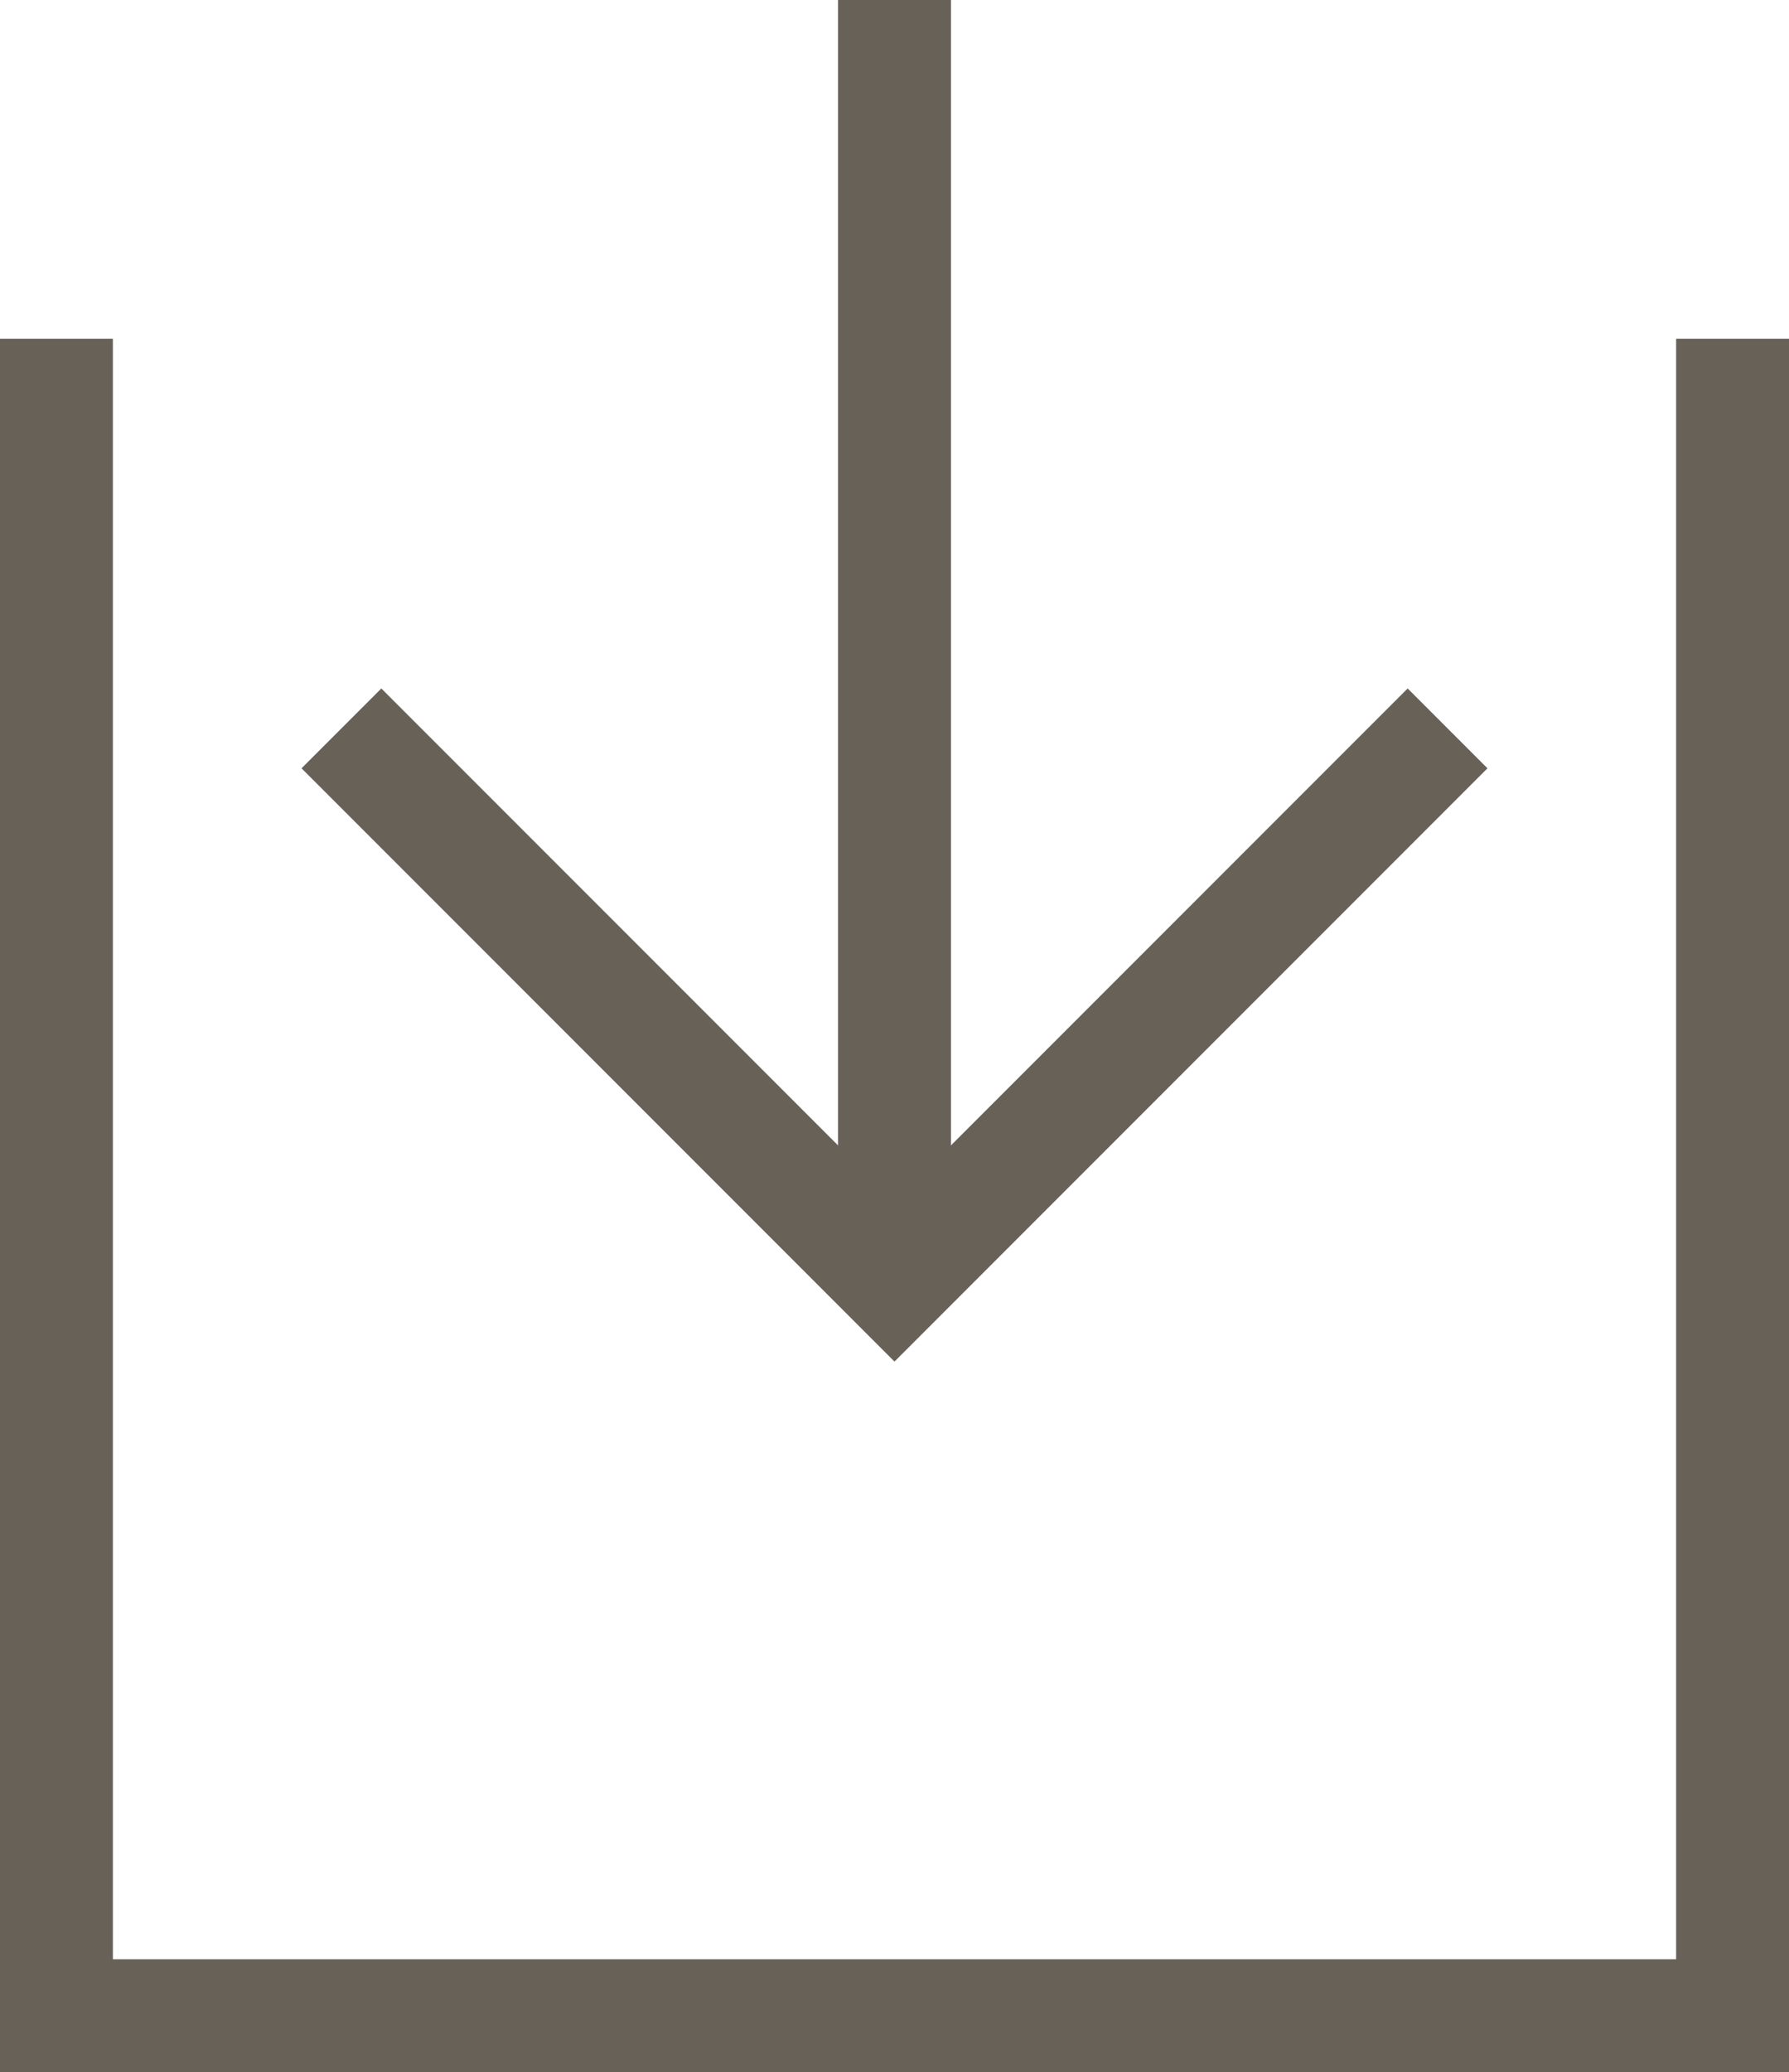
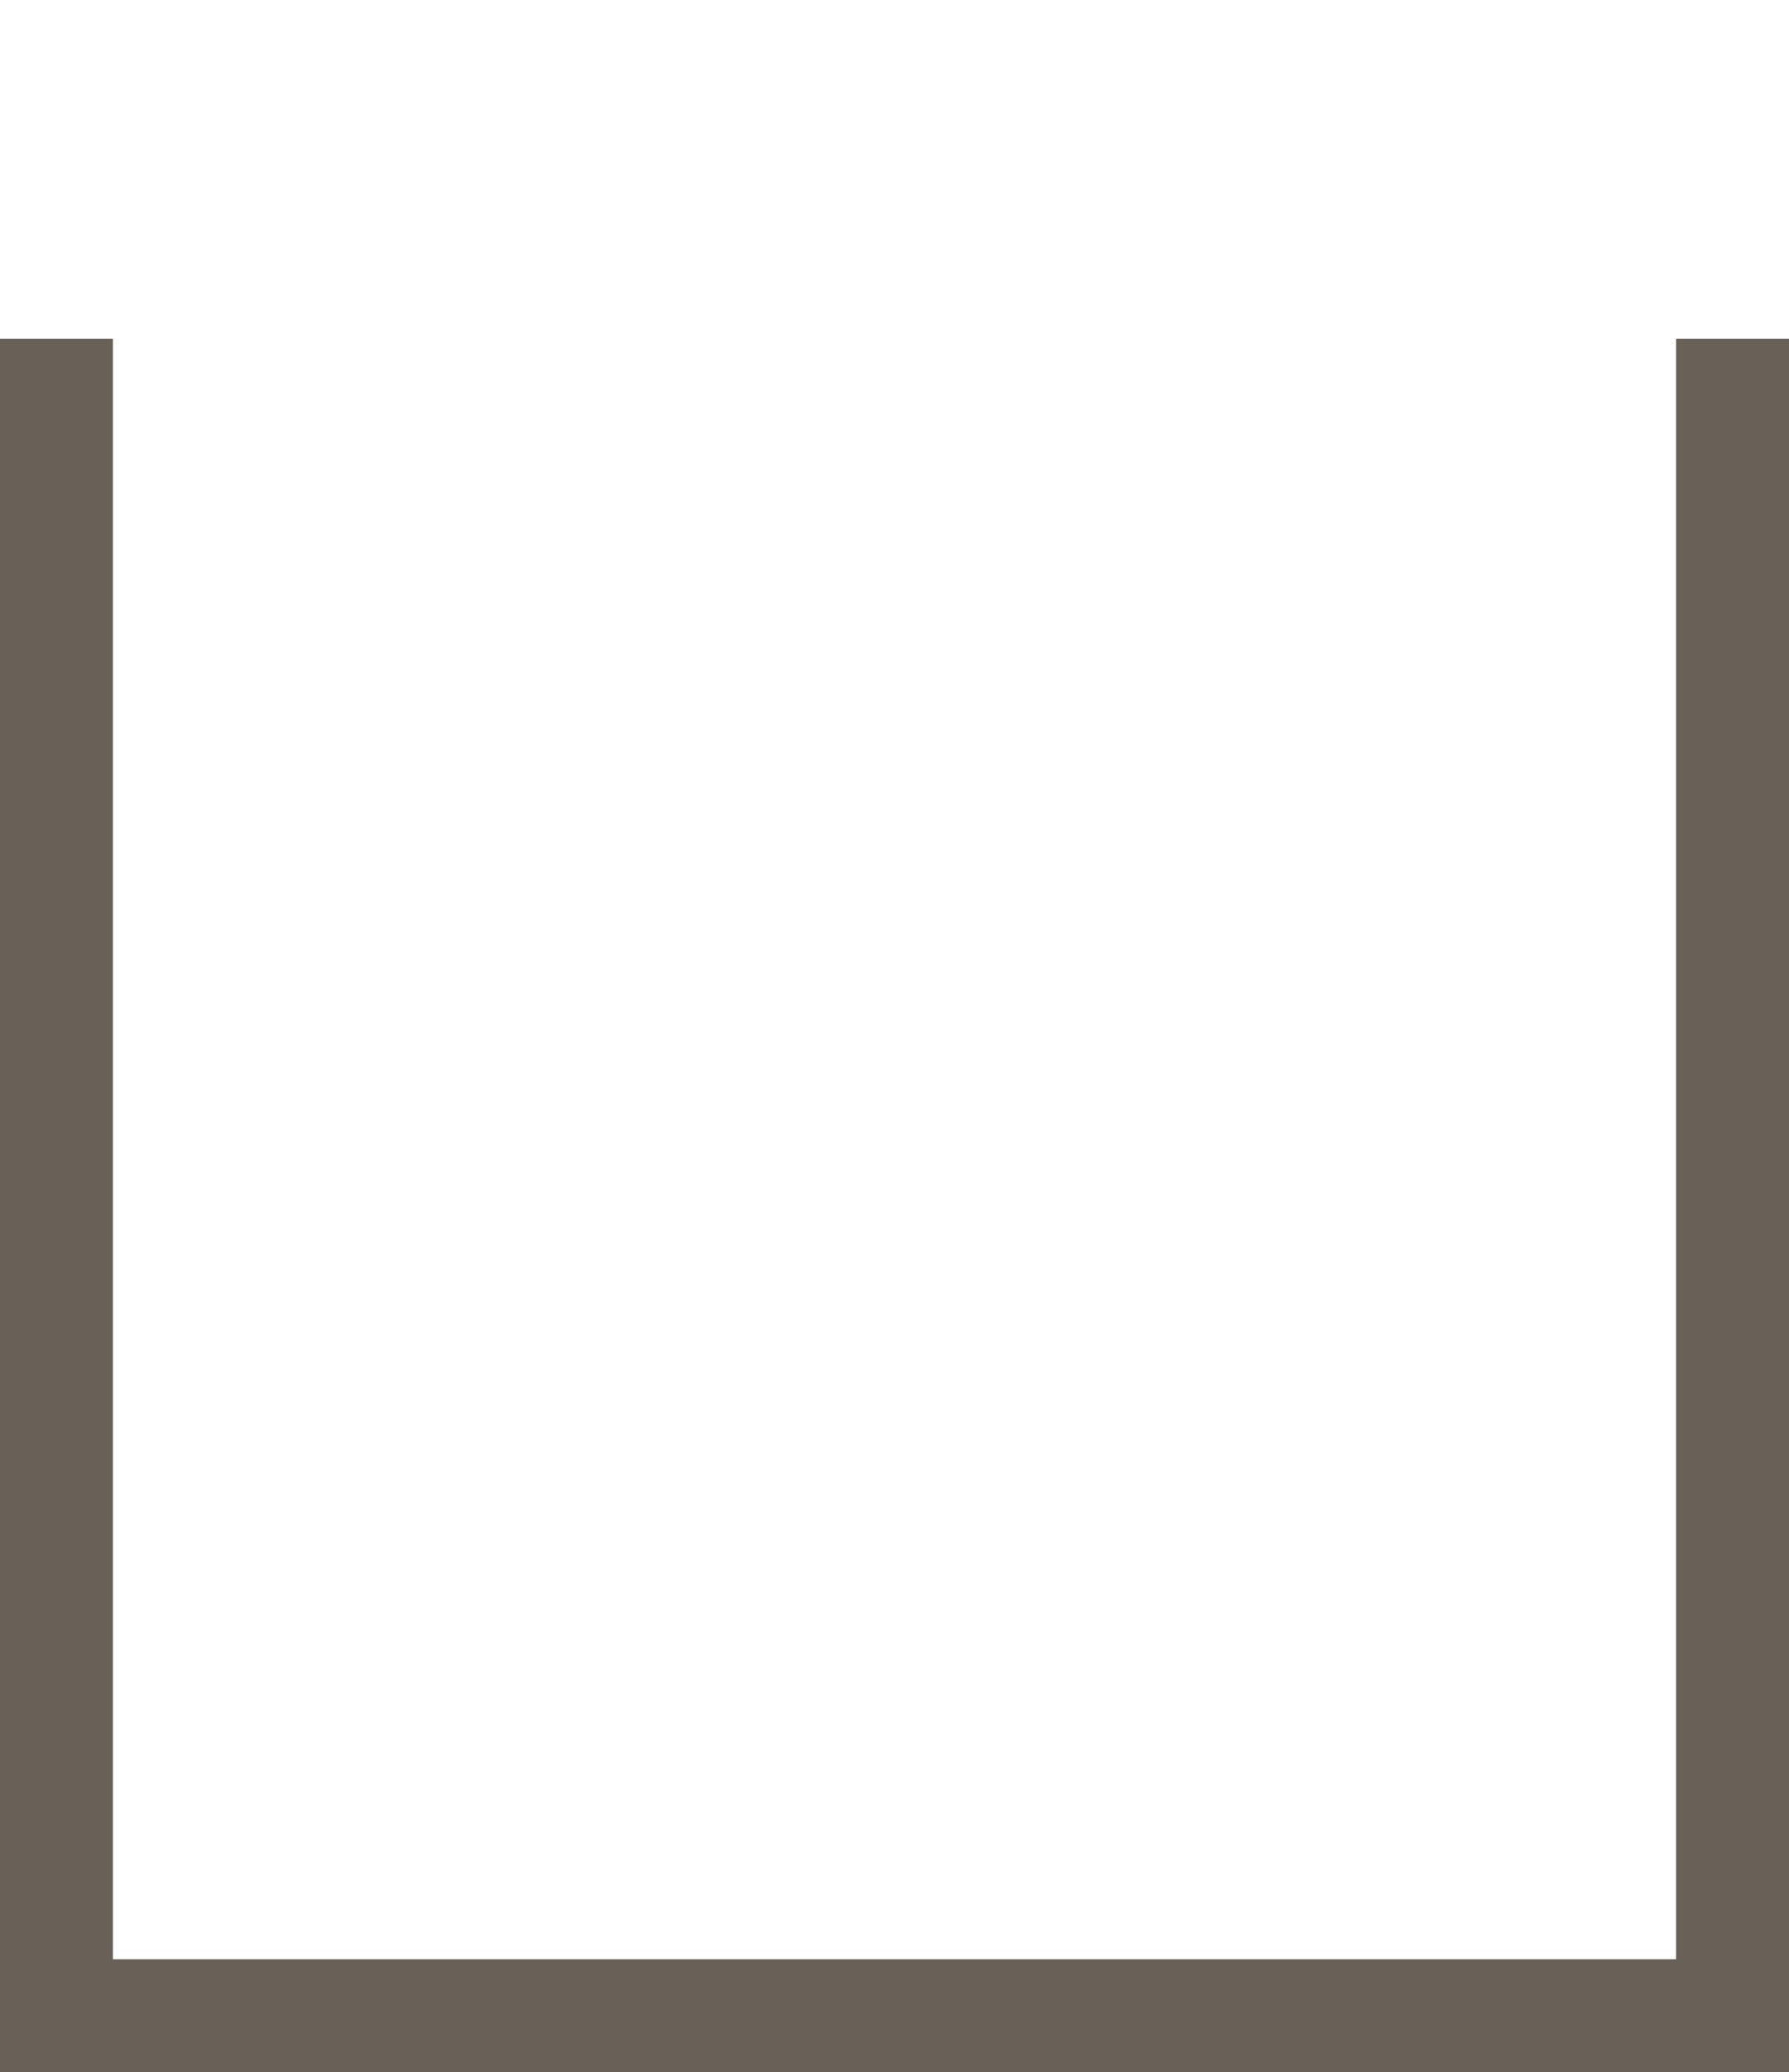
<svg xmlns="http://www.w3.org/2000/svg" viewBox="0 0 6.34 7.34">
  <defs>
    <style>.cls-1{fill:none;stroke:#676158;stroke-miterlimit:10;stroke-width:0.4px;}</style>
  </defs>
  <title>Asset 6</title>
  <g id="Layer_2" data-name="Layer 2">
    <g id="Layer_1-2" data-name="Layer 1">
      <polyline class="cls-1" points="6.14 1.2 6.14 7.14 0.2 7.14 0.2 1.2" />
-       <polyline class="cls-1" points="5.13 2.58 3.17 4.54 1.21 2.58" />
-       <line class="cls-1" x1="3.17" y1="4.36" x2="3.17" />
    </g>
  </g>
</svg>